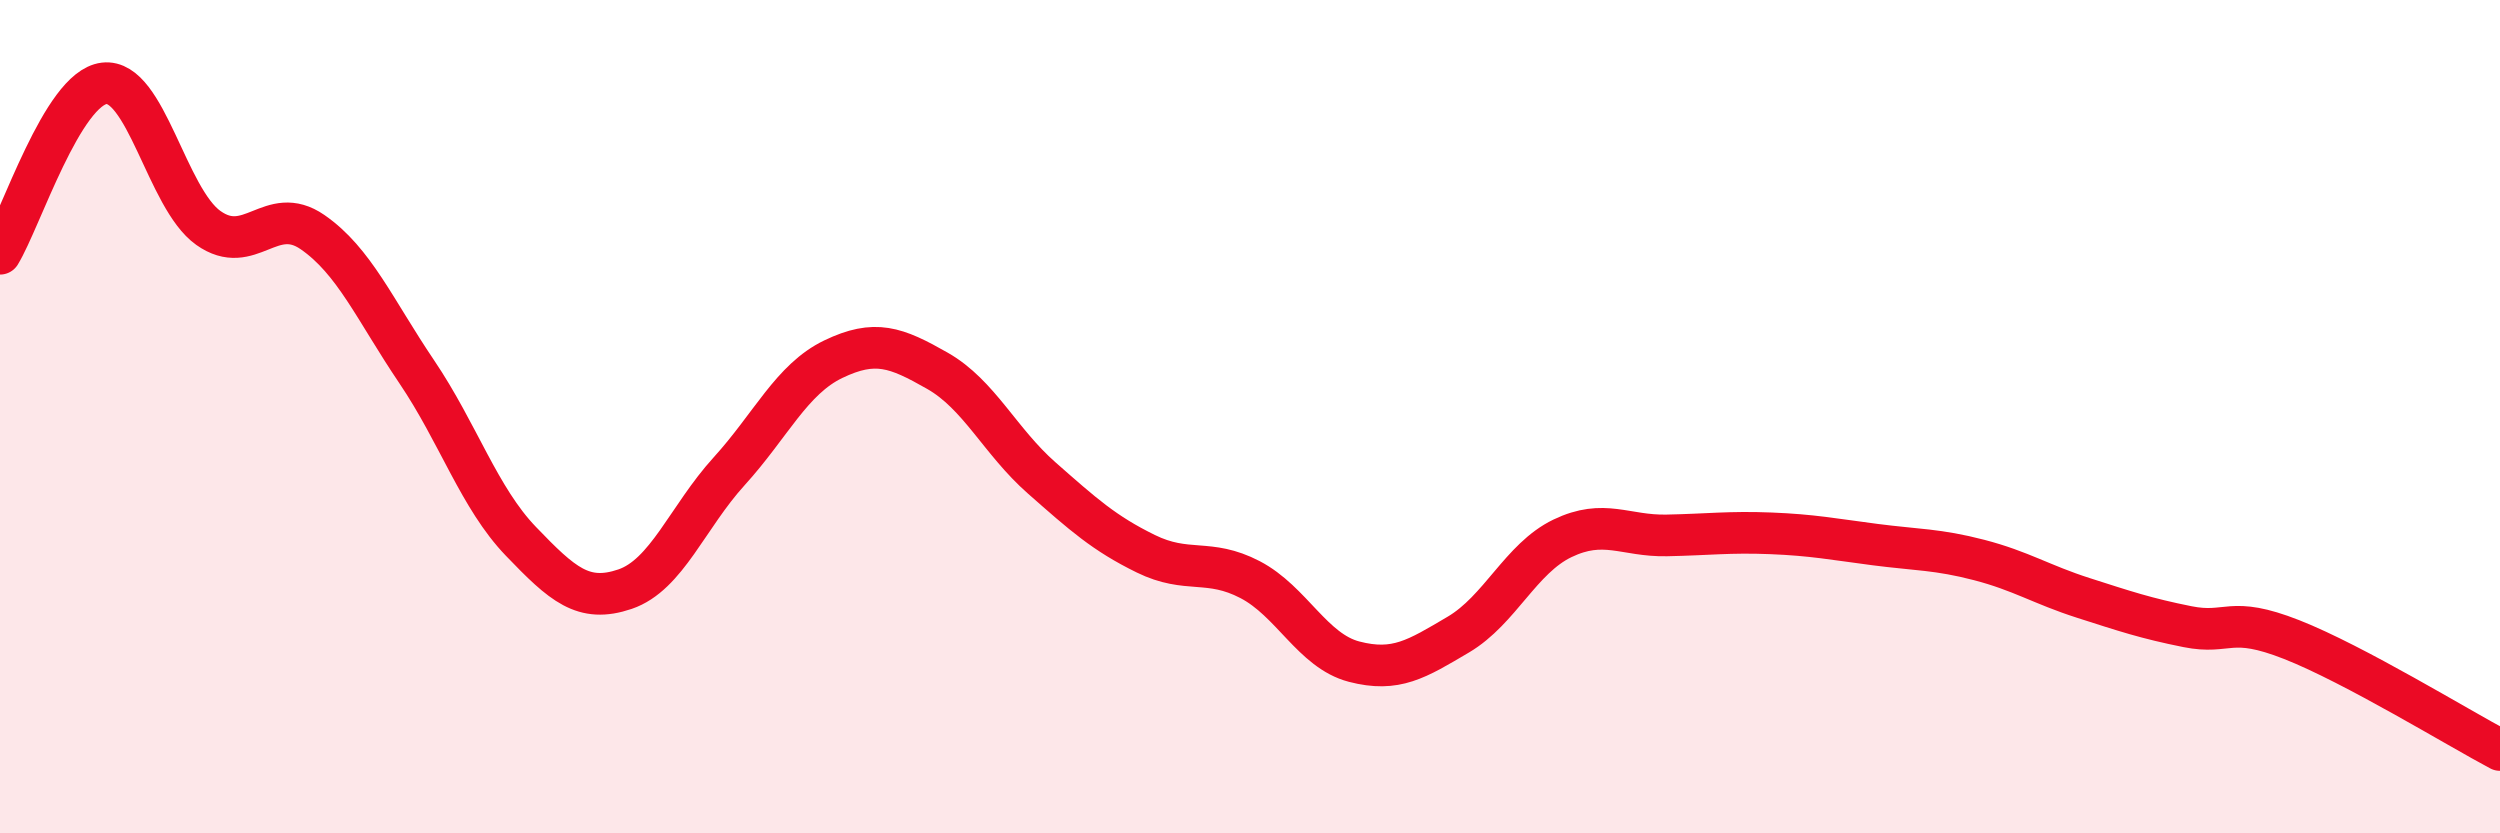
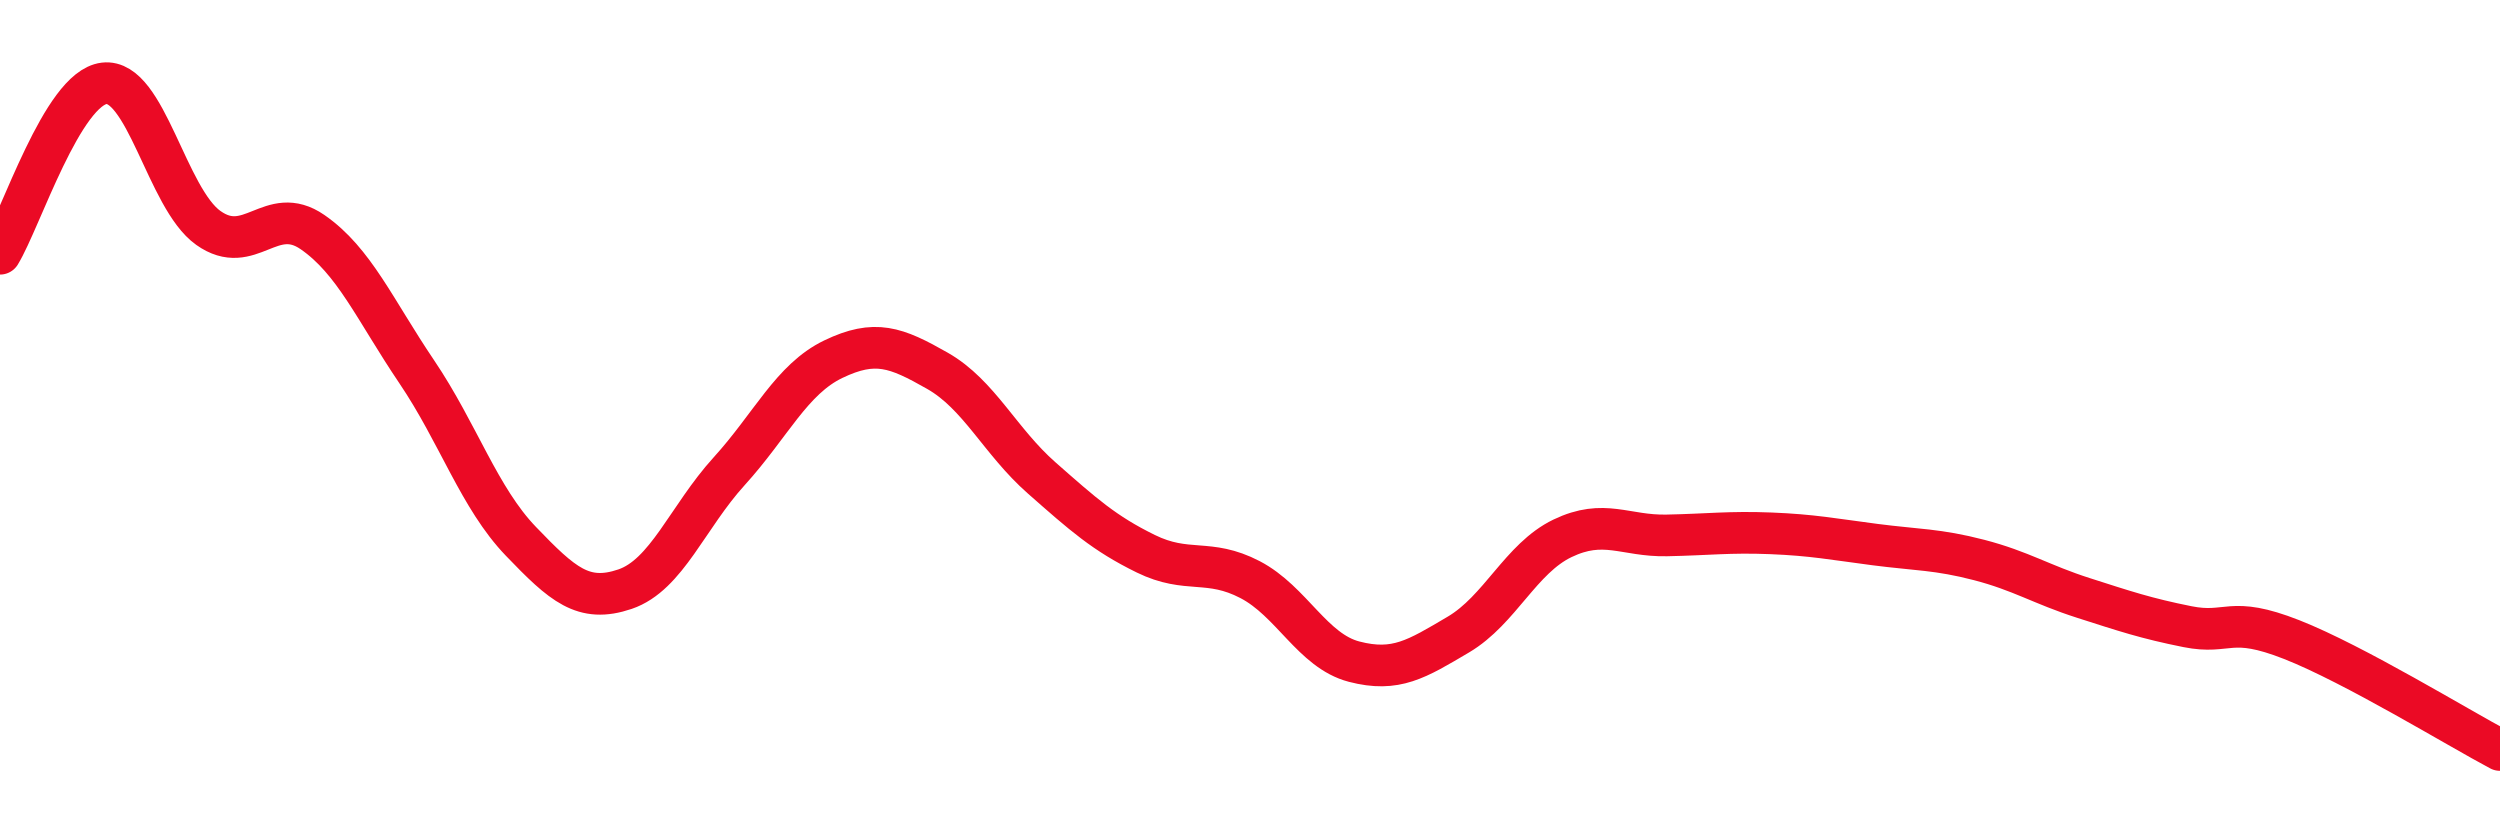
<svg xmlns="http://www.w3.org/2000/svg" width="60" height="20" viewBox="0 0 60 20">
-   <path d="M 0,6.09 C 0.5,5.27 1.5,2.12 2.5,2 C 3.5,1.88 4,4.76 5,5.47 C 6,6.18 6.5,4.88 7.5,5.57 C 8.5,6.26 9,7.44 10,8.92 C 11,10.4 11.5,11.95 12.5,12.99 C 13.5,14.03 14,14.48 15,14.14 C 16,13.8 16.5,12.41 17.5,11.31 C 18.5,10.21 19,9.1 20,8.62 C 21,8.14 21.5,8.33 22.5,8.9 C 23.5,9.47 24,10.59 25,11.47 C 26,12.35 26.5,12.8 27.5,13.29 C 28.5,13.78 29,13.39 30,13.91 C 31,14.43 31.5,15.62 32.5,15.88 C 33.5,16.14 34,15.82 35,15.23 C 36,14.64 36.5,13.4 37.5,12.92 C 38.5,12.44 39,12.87 40,12.85 C 41,12.83 41.5,12.76 42.5,12.8 C 43.5,12.84 44,12.94 45,13.07 C 46,13.2 46.5,13.18 47.5,13.44 C 48.5,13.7 49,14.03 50,14.35 C 51,14.67 51.5,14.84 52.5,15.04 C 53.5,15.24 53.5,14.76 55,15.35 C 56.5,15.94 59,17.47 60,18L60 20L0 20Z" fill="#EB0A25" opacity="0.1" stroke-linecap="round" stroke-linejoin="round" />
  <path d="M 0,6.09 C 0.5,5.27 1.5,2.12 2.5,2 C 3.5,1.88 4,4.76 5,5.47 C 6,6.18 6.5,4.88 7.5,5.57 C 8.5,6.26 9,7.44 10,8.92 C 11,10.4 11.5,11.95 12.5,12.99 C 13.5,14.03 14,14.48 15,14.14 C 16,13.8 16.5,12.41 17.5,11.31 C 18.5,10.21 19,9.1 20,8.62 C 21,8.14 21.5,8.33 22.5,8.9 C 23.5,9.47 24,10.59 25,11.47 C 26,12.35 26.5,12.8 27.5,13.29 C 28.5,13.78 29,13.39 30,13.91 C 31,14.43 31.5,15.62 32.5,15.88 C 33.5,16.14 34,15.82 35,15.23 C 36,14.64 36.5,13.4 37.5,12.92 C 38.5,12.44 39,12.87 40,12.85 C 41,12.83 41.5,12.76 42.5,12.8 C 43.5,12.84 44,12.94 45,13.07 C 46,13.2 46.5,13.18 47.5,13.44 C 48.5,13.7 49,14.03 50,14.35 C 51,14.67 51.5,14.84 52.5,15.04 C 53.5,15.24 53.5,14.76 55,15.35 C 56.5,15.94 59,17.47 60,18" stroke="#EB0A25" stroke-width="1" fill="none" stroke-linecap="round" stroke-linejoin="round" />
</svg>